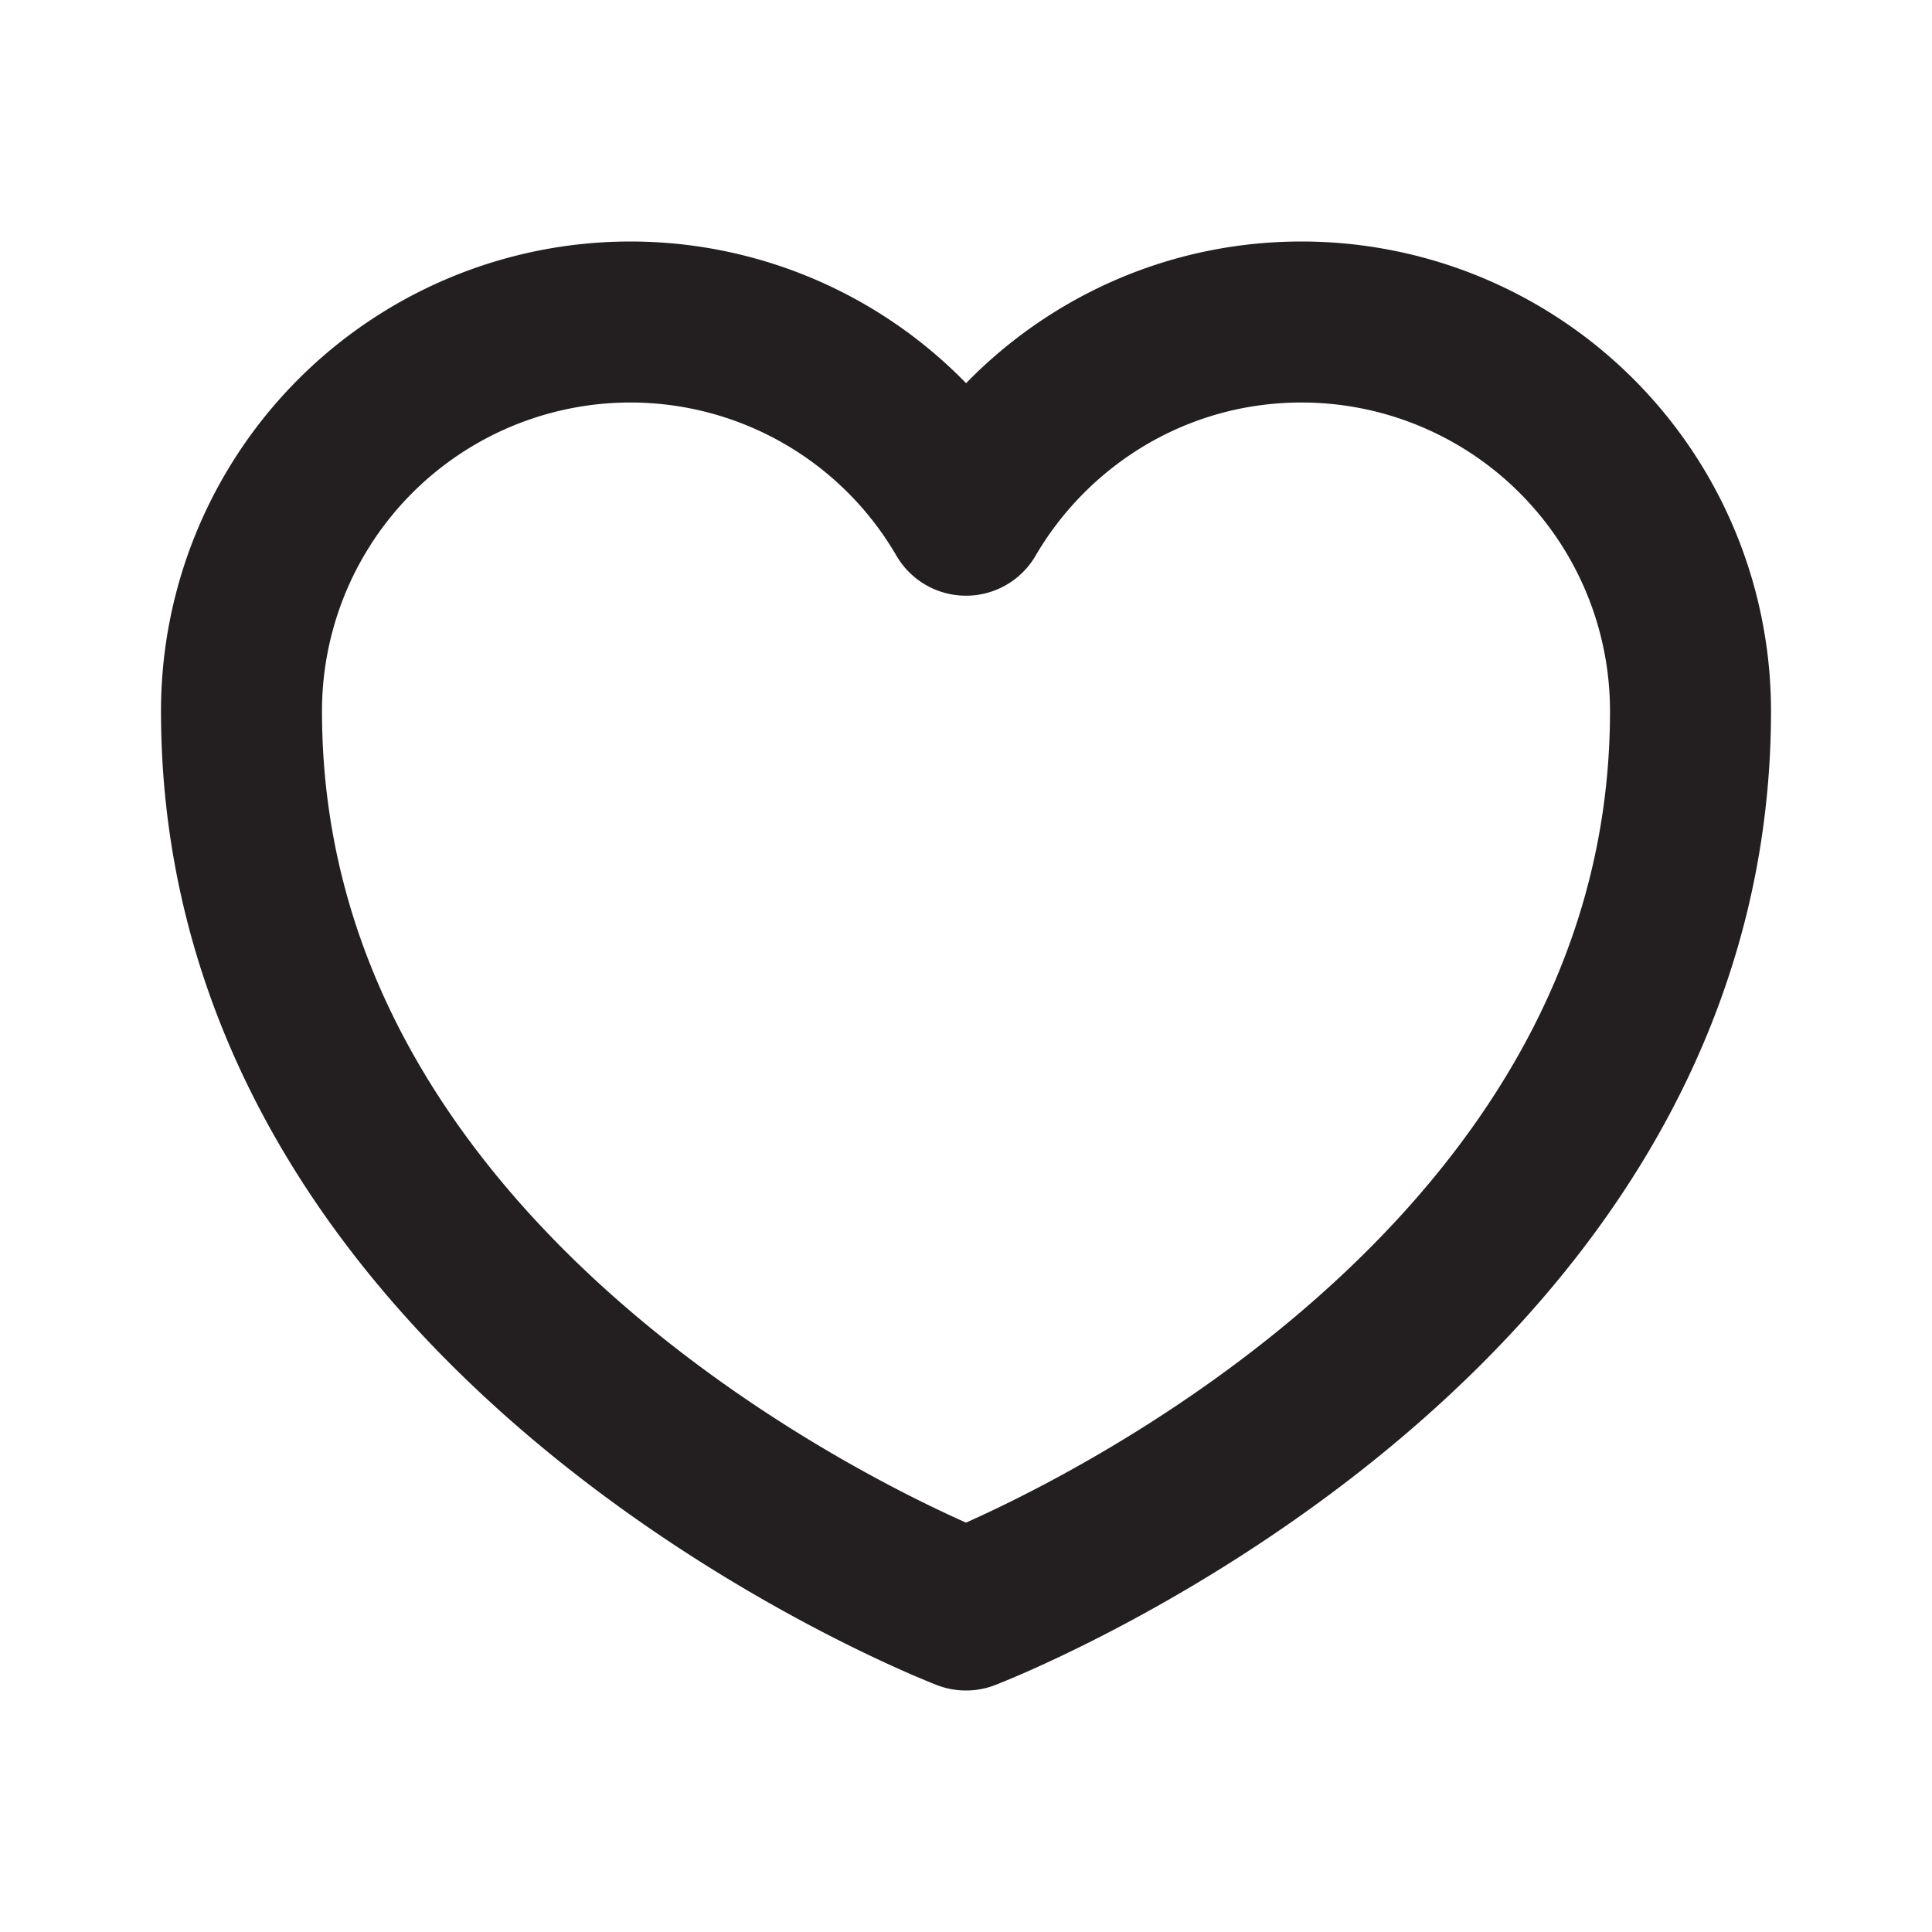
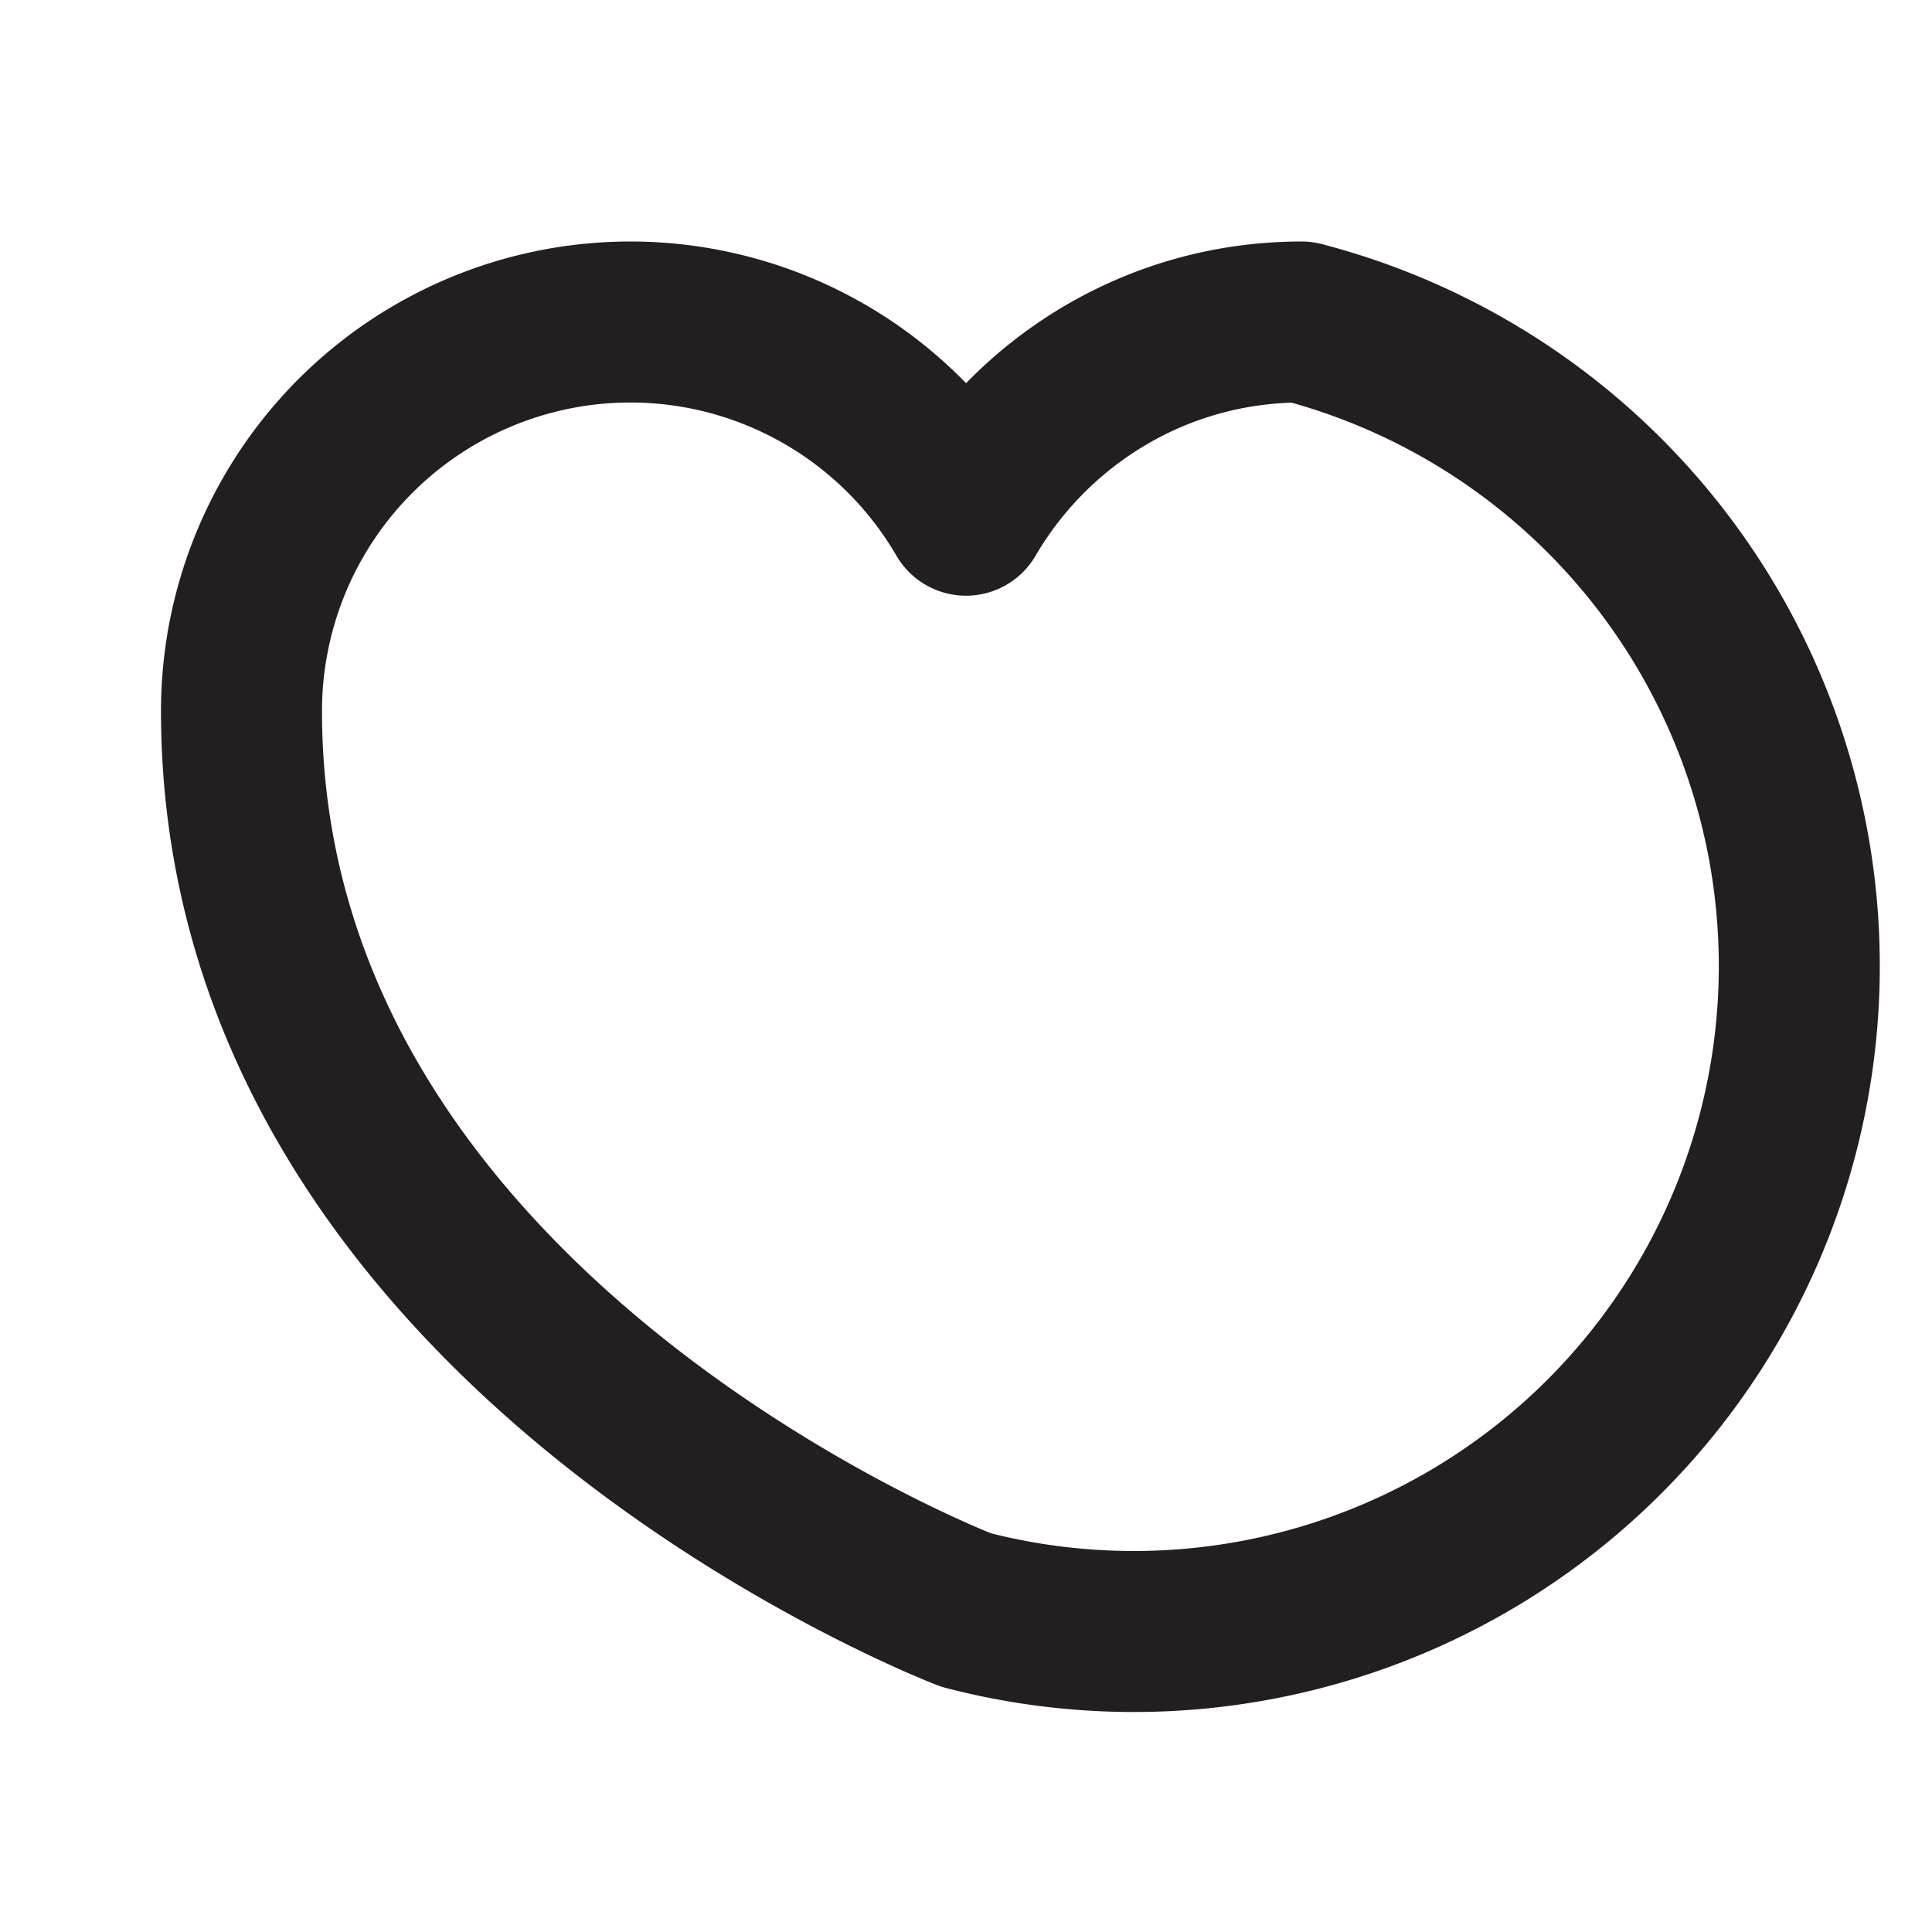
<svg xmlns="http://www.w3.org/2000/svg" width="24" height="24" viewBox="0 0 24 24">
-   <path fill="none" fill-rule="evenodd" stroke="#231F20" stroke-linecap="round" stroke-linejoin="round" stroke-width="2" d="M16.169 4c-1.78 0-3.331.966-4.169 2.4A4.823 4.823 0 0 0 7.832 4 4.833 4.833 0 0 0 3 8.835C3 16.557 12 20 12 20s9-3.443 9-11.165A4.833 4.833 0 0 0 16.169 4z" />
+   <path fill="none" fill-rule="evenodd" stroke="#231F20" stroke-linecap="round" stroke-linejoin="round" stroke-width="2" d="M16.169 4c-1.78 0-3.331.966-4.169 2.4A4.823 4.823 0 0 0 7.832 4 4.833 4.833 0 0 0 3 8.835C3 16.557 12 20 12 20A4.833 4.833 0 0 0 16.169 4z" />
</svg>